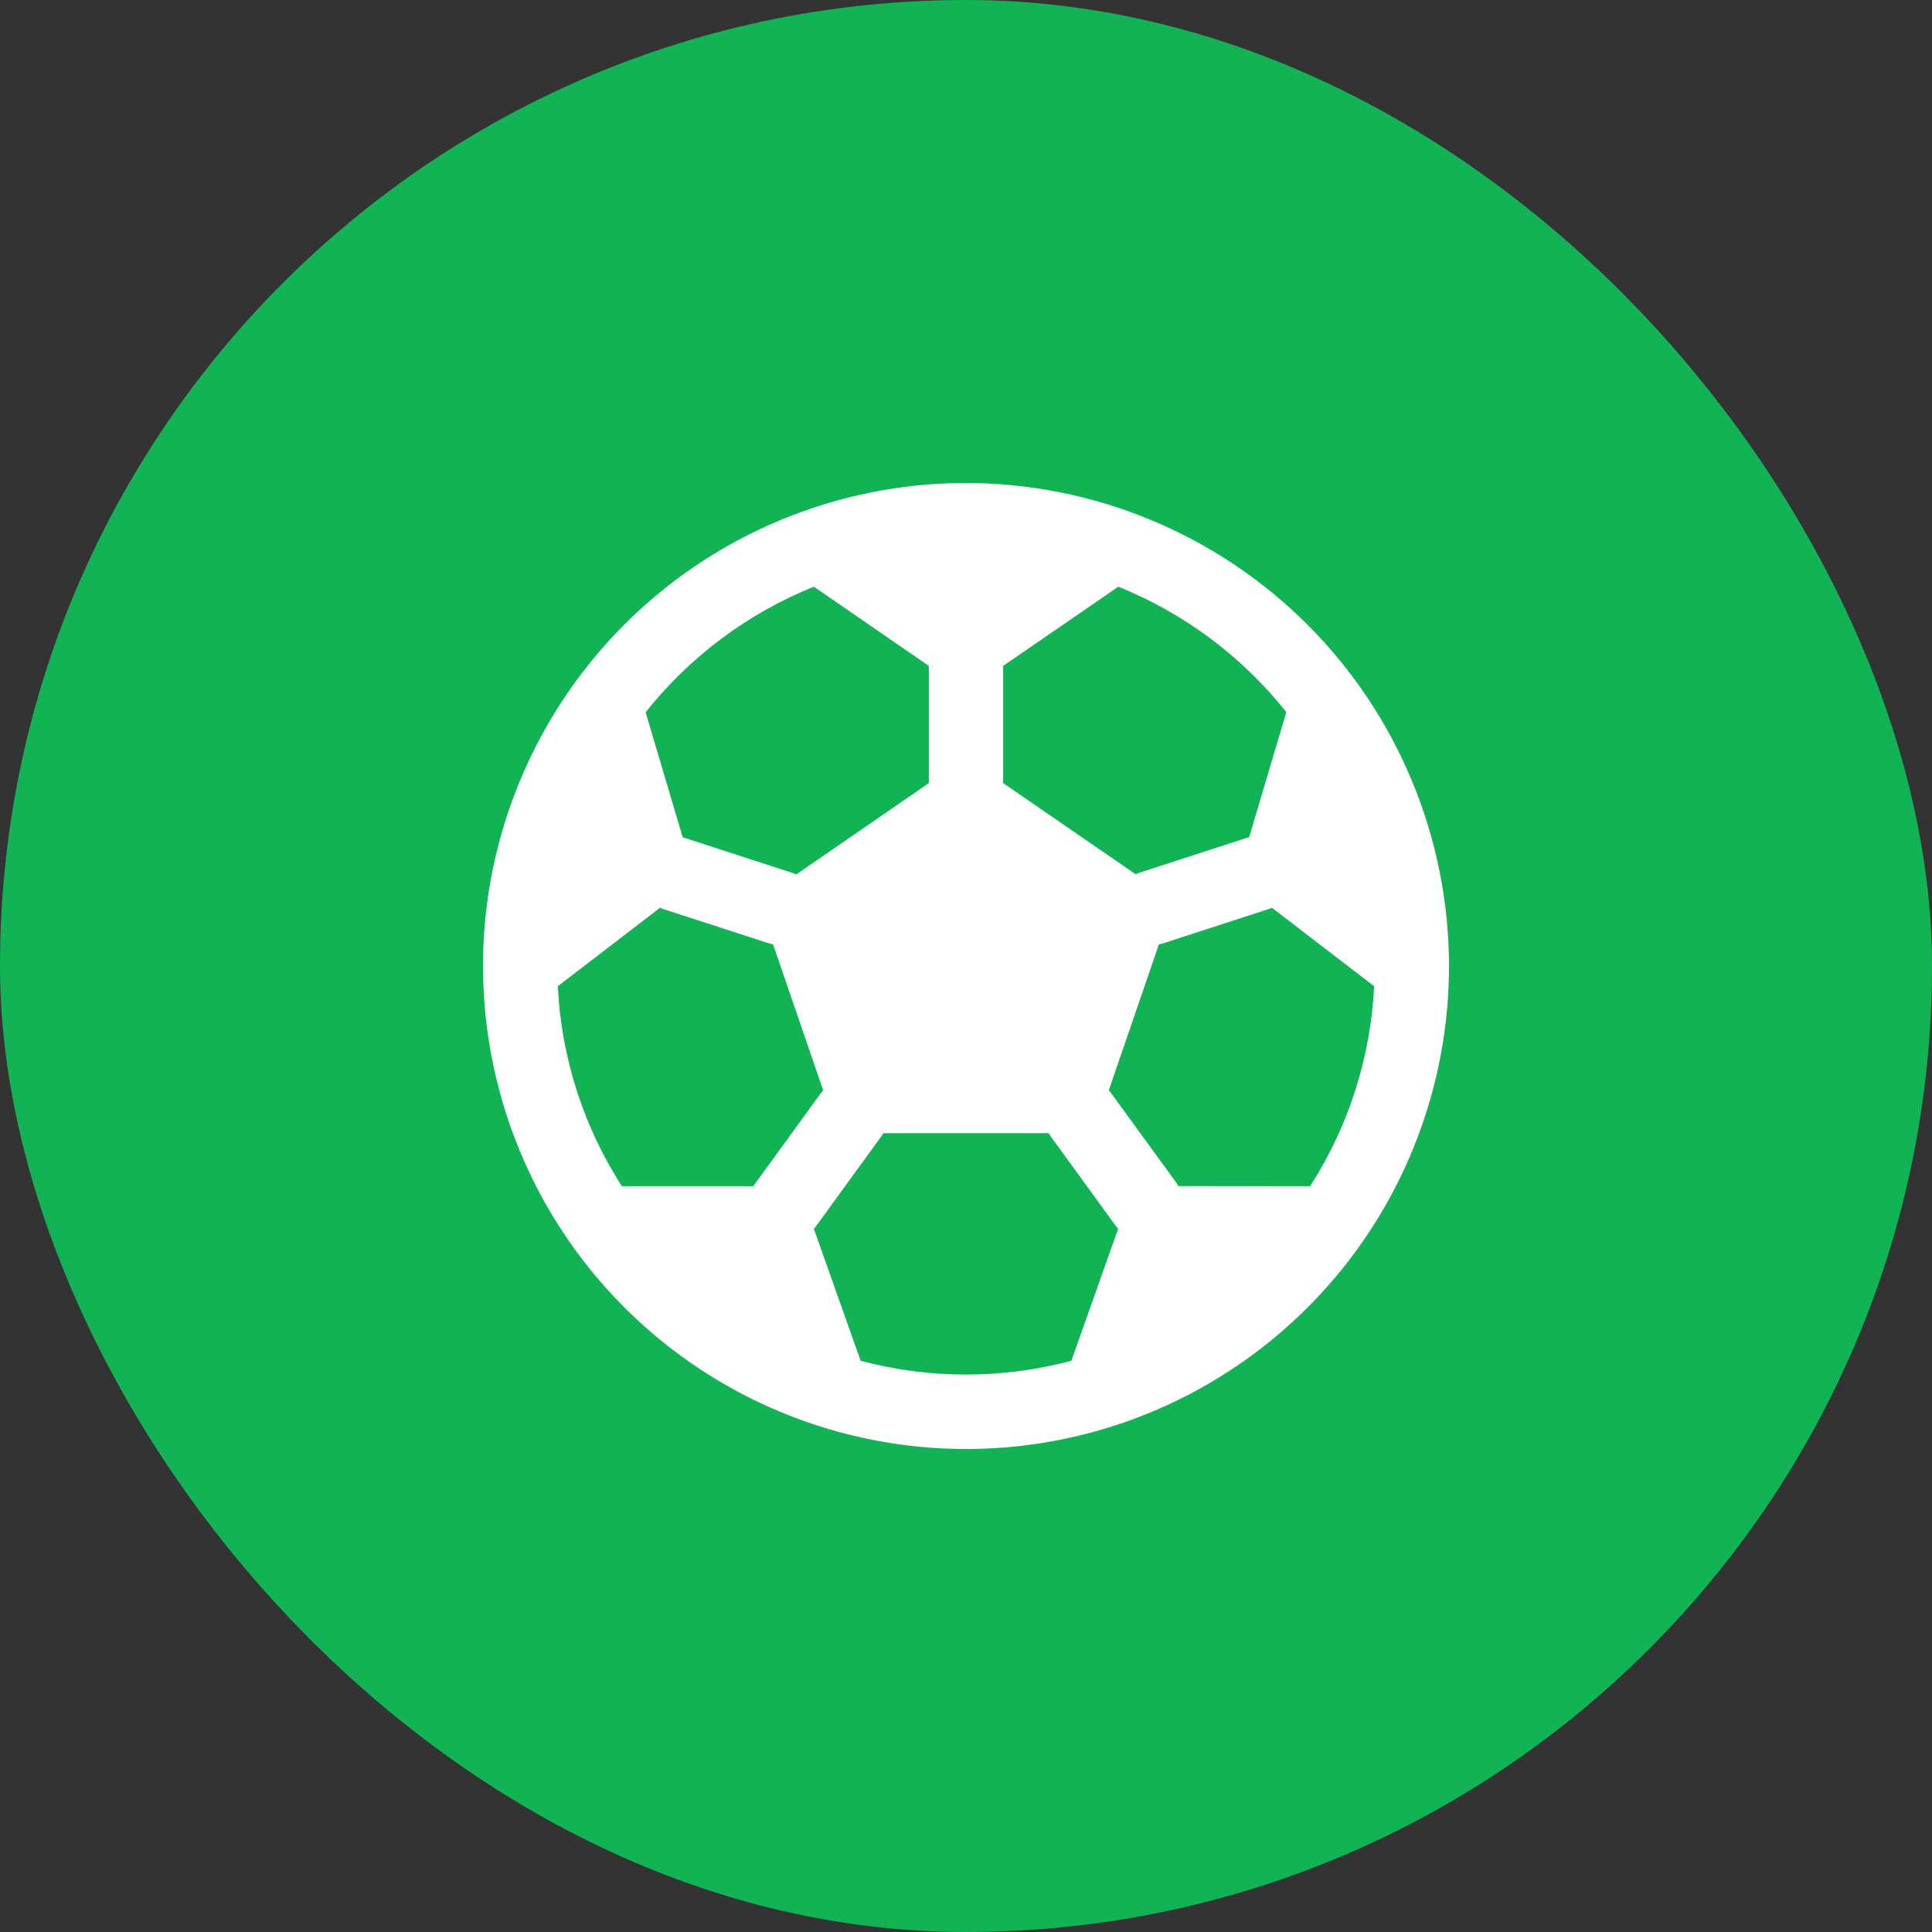
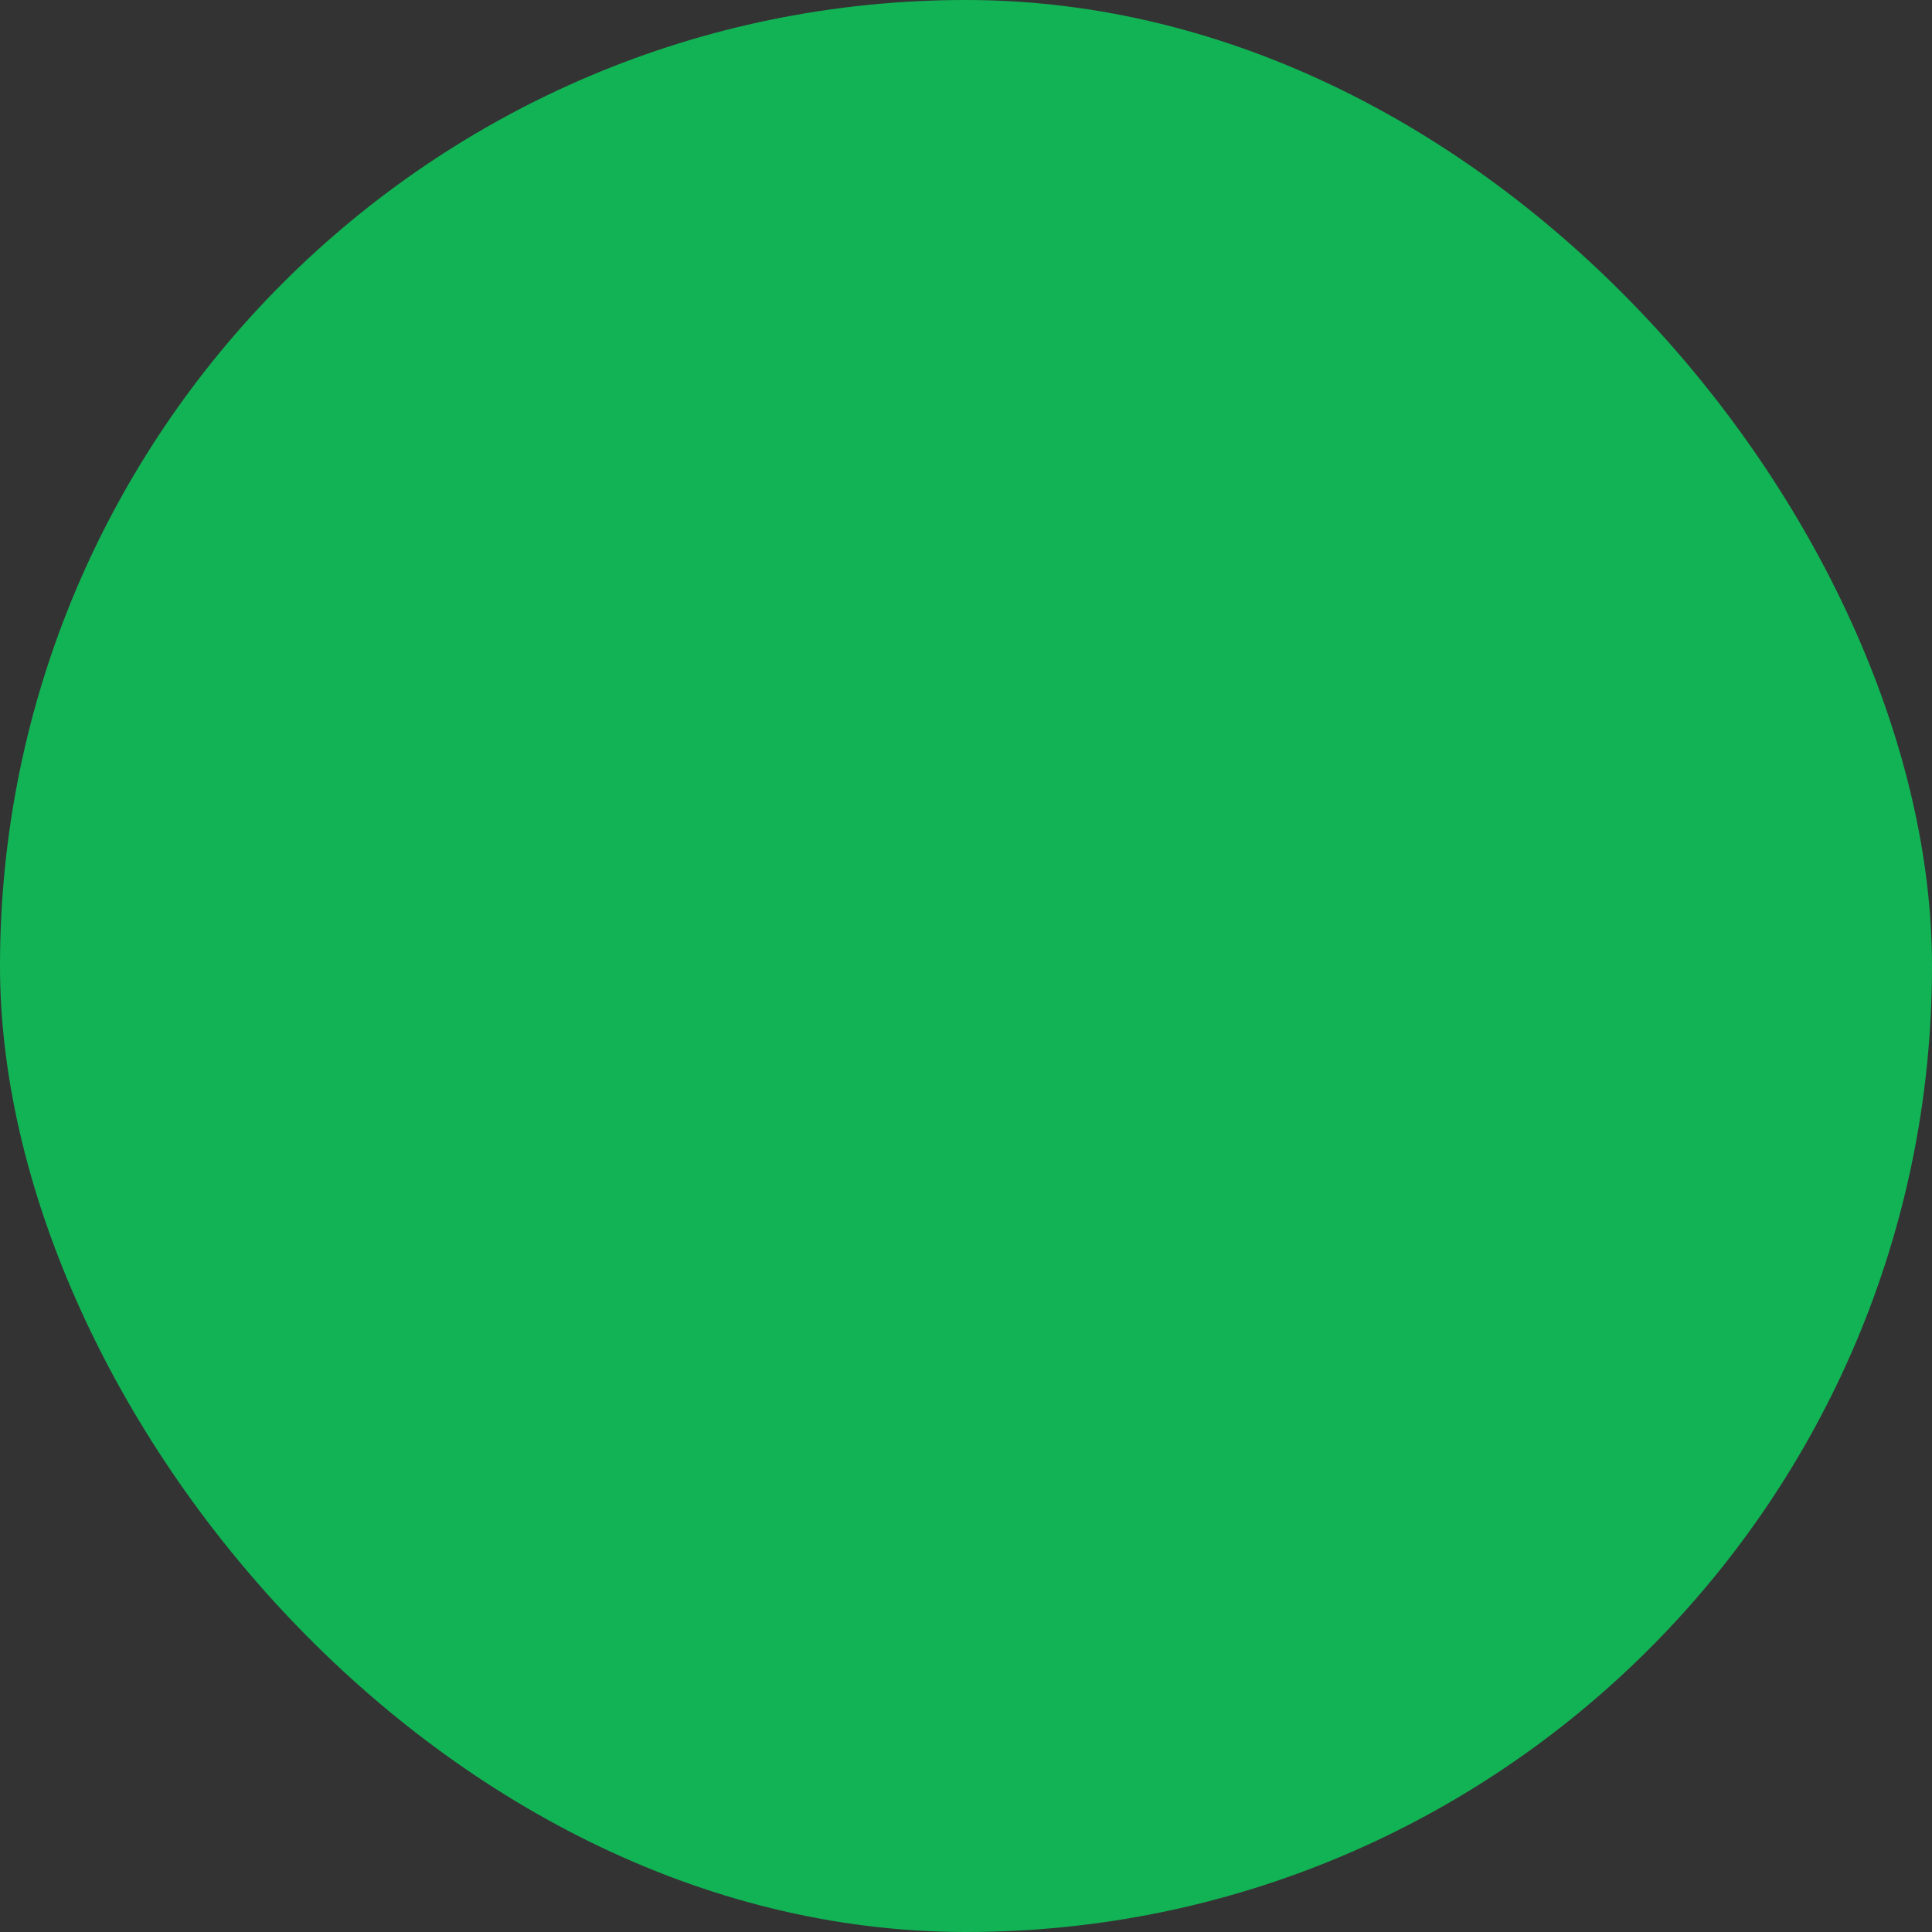
<svg xmlns="http://www.w3.org/2000/svg" width="48" height="48" viewBox="0 0 48 48" fill="none">
  <rect x="0" y="0" width="48" height="48" fill="#333333" stroke="none" />
  <rect width="48" height="48" rx="24" fill="#12B355" />
-   <path d="M24 12C21.627 12 19.307 12.704 17.333 14.022C15.36 15.341 13.822 17.215 12.914 19.408C12.005 21.601 11.768 24.013 12.231 26.341C12.694 28.669 13.836 30.807 15.515 32.485C17.193 34.163 19.331 35.306 21.659 35.769C23.987 36.232 26.399 35.995 28.592 35.087C30.785 34.178 32.659 32.64 33.978 30.667C35.296 28.693 36 26.373 36 24C35.997 20.818 34.731 17.768 32.482 15.518C30.232 13.269 27.182 12.003 24 12ZM24.923 16.544L27.784 14.576C29.421 15.236 30.86 16.31 31.958 17.692L31.035 20.8C31.012 20.8 30.988 20.812 30.965 20.82L28.331 21.675C28.292 21.688 28.253 21.703 28.216 21.721L24.923 19.456V16.544ZM20.22 14.576L23.077 16.544V19.456L19.782 21.726C19.744 21.708 19.706 21.692 19.666 21.68L17.033 20.825C17.01 20.817 16.986 20.811 16.963 20.805L16.04 17.697C17.139 16.312 18.58 15.237 20.22 14.576ZM18.72 29.471H15.45C14.493 27.983 13.944 26.269 13.859 24.502L16.397 22.554C16.419 22.564 16.442 22.572 16.464 22.58L19.099 23.436C19.134 23.446 19.169 23.455 19.206 23.461L20.451 27.087C20.433 27.107 20.416 27.128 20.4 27.15L18.773 29.39C18.754 29.416 18.736 29.443 18.72 29.471ZM26.618 33.808C24.903 34.265 23.097 34.265 21.382 33.808L20.221 30.531C20.236 30.512 20.252 30.495 20.266 30.475L21.894 28.235C21.913 28.209 21.931 28.182 21.947 28.154H26.053C26.069 28.182 26.087 28.209 26.106 28.235L27.734 30.475C27.748 30.495 27.764 30.512 27.779 30.531L26.618 33.808ZM29.28 29.468C29.264 29.44 29.246 29.413 29.227 29.386L27.599 27.15C27.583 27.128 27.565 27.107 27.548 27.087L28.793 23.461C28.829 23.455 28.865 23.446 28.9 23.436L31.535 22.58C31.557 22.572 31.58 22.564 31.602 22.554L34.14 24.502C34.055 26.269 33.506 27.983 32.549 29.471L29.28 29.468Z" fill="white" />
</svg>